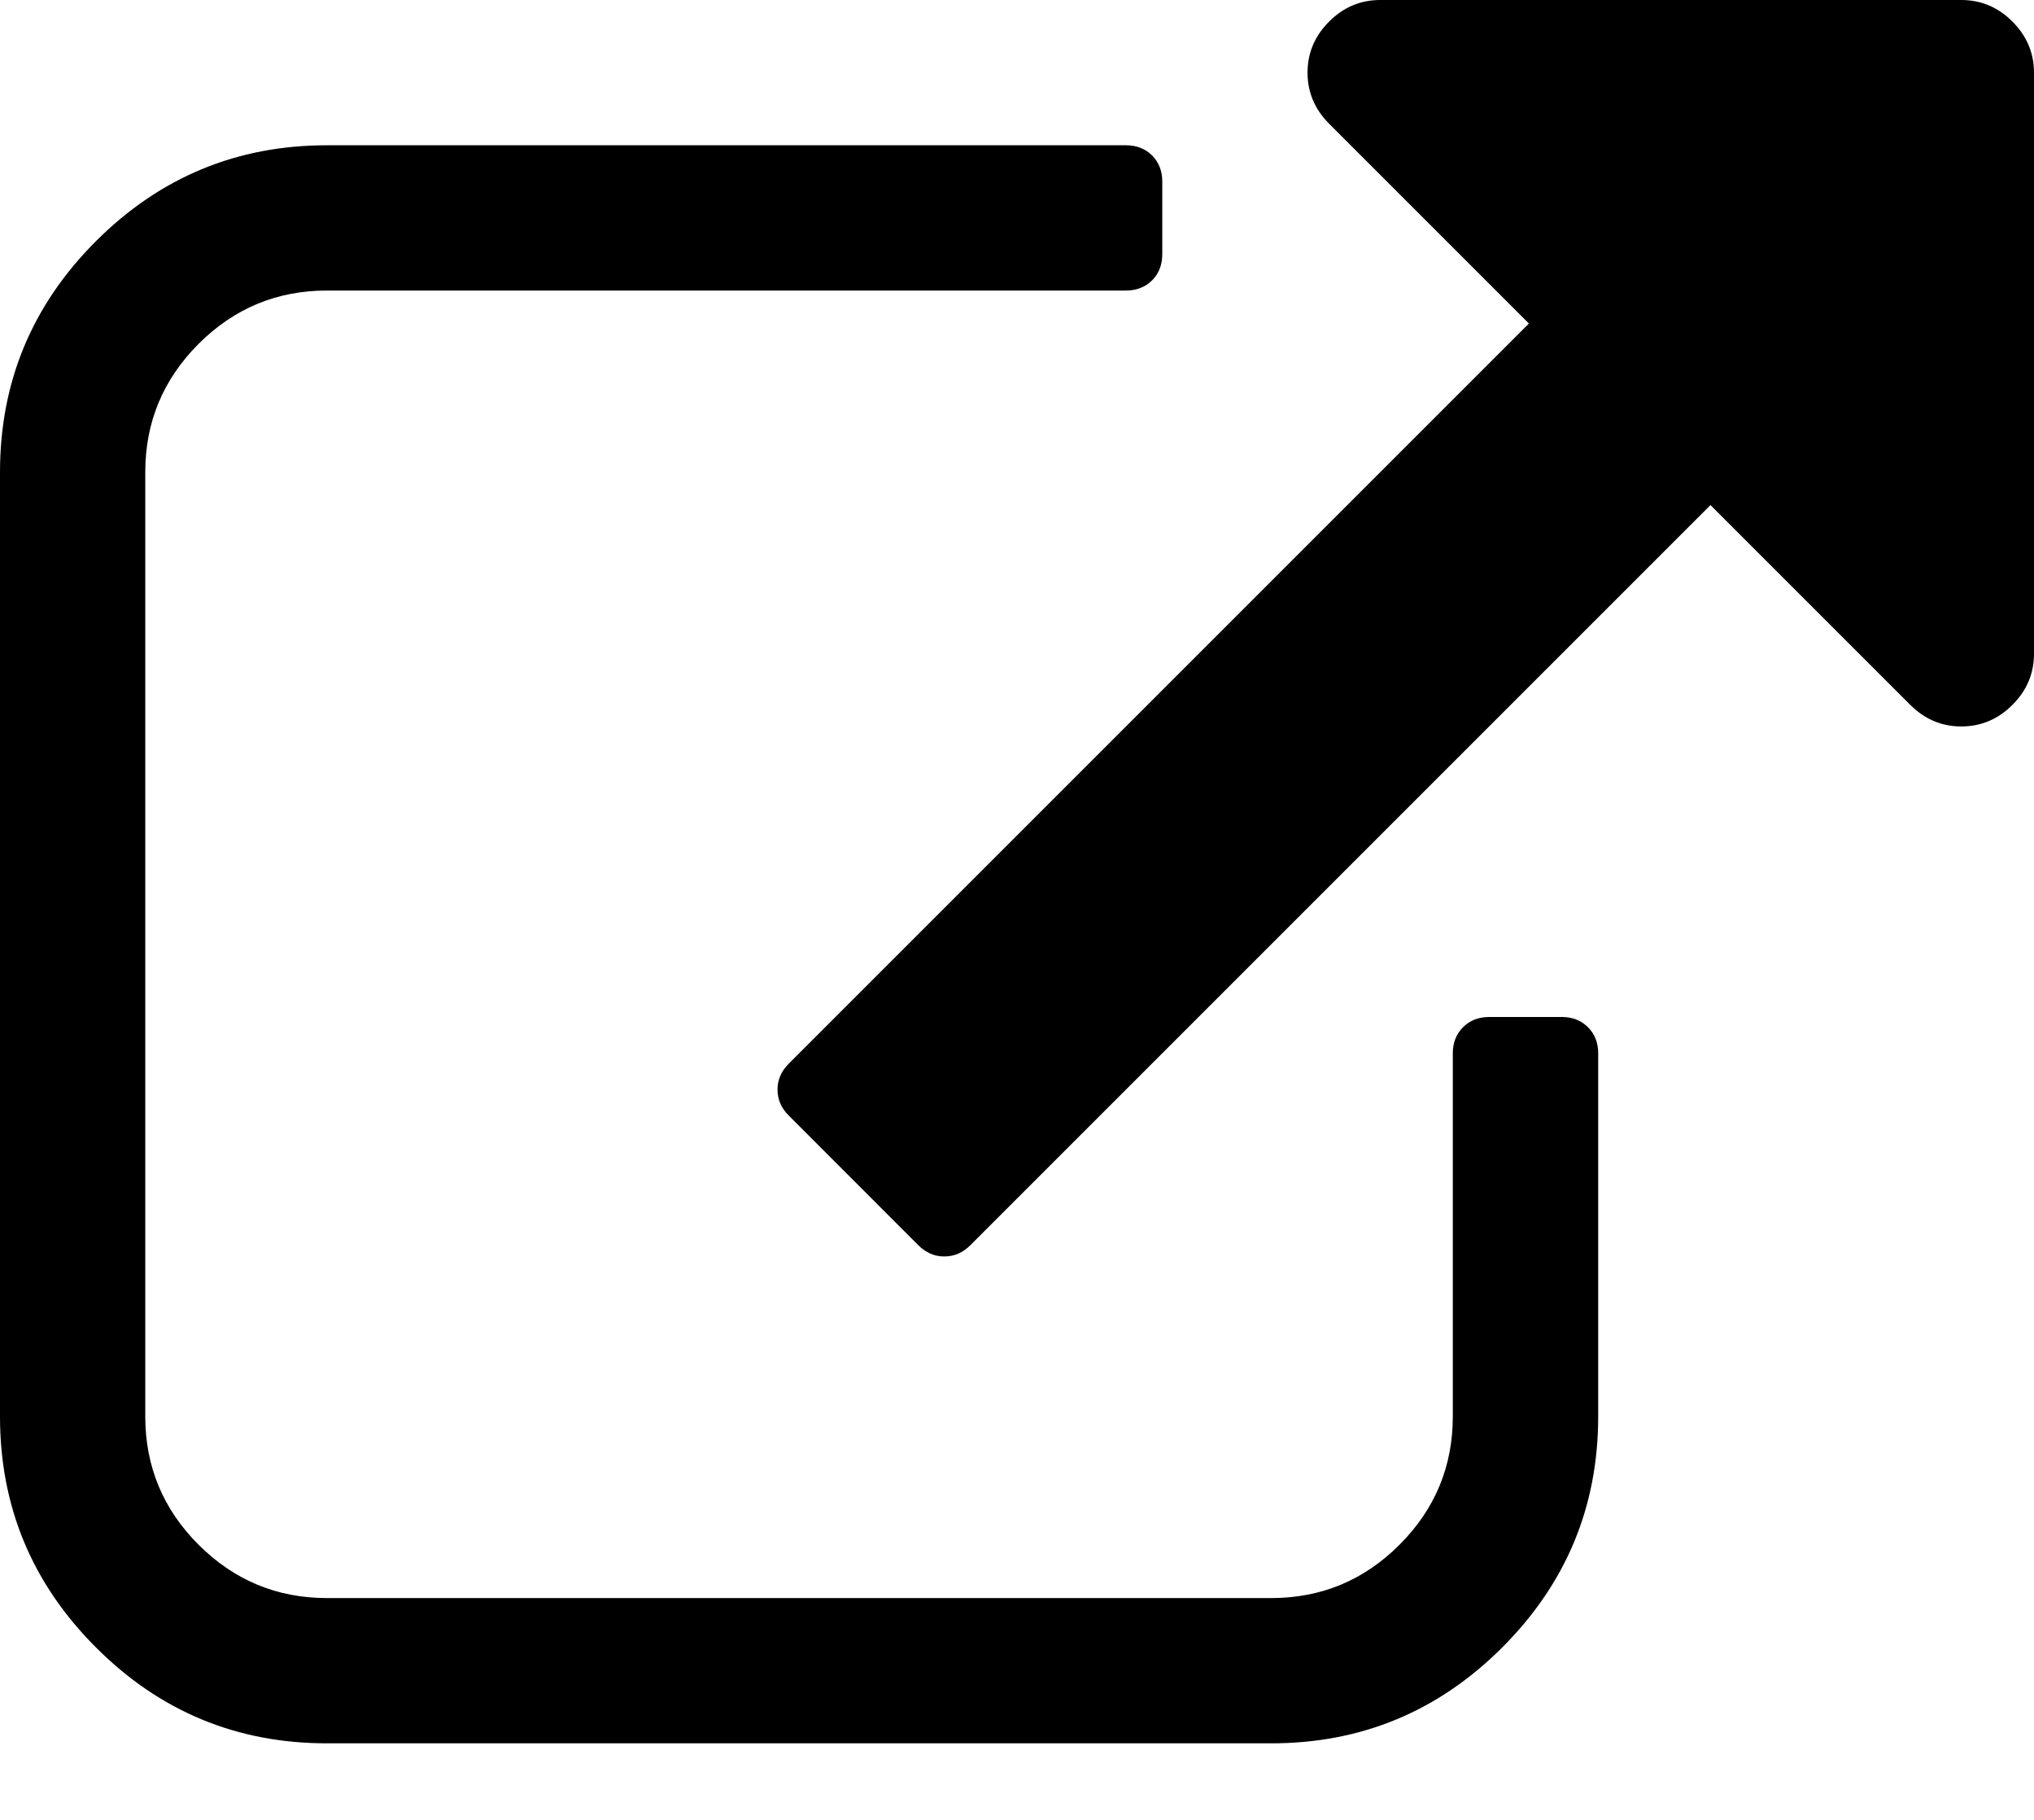
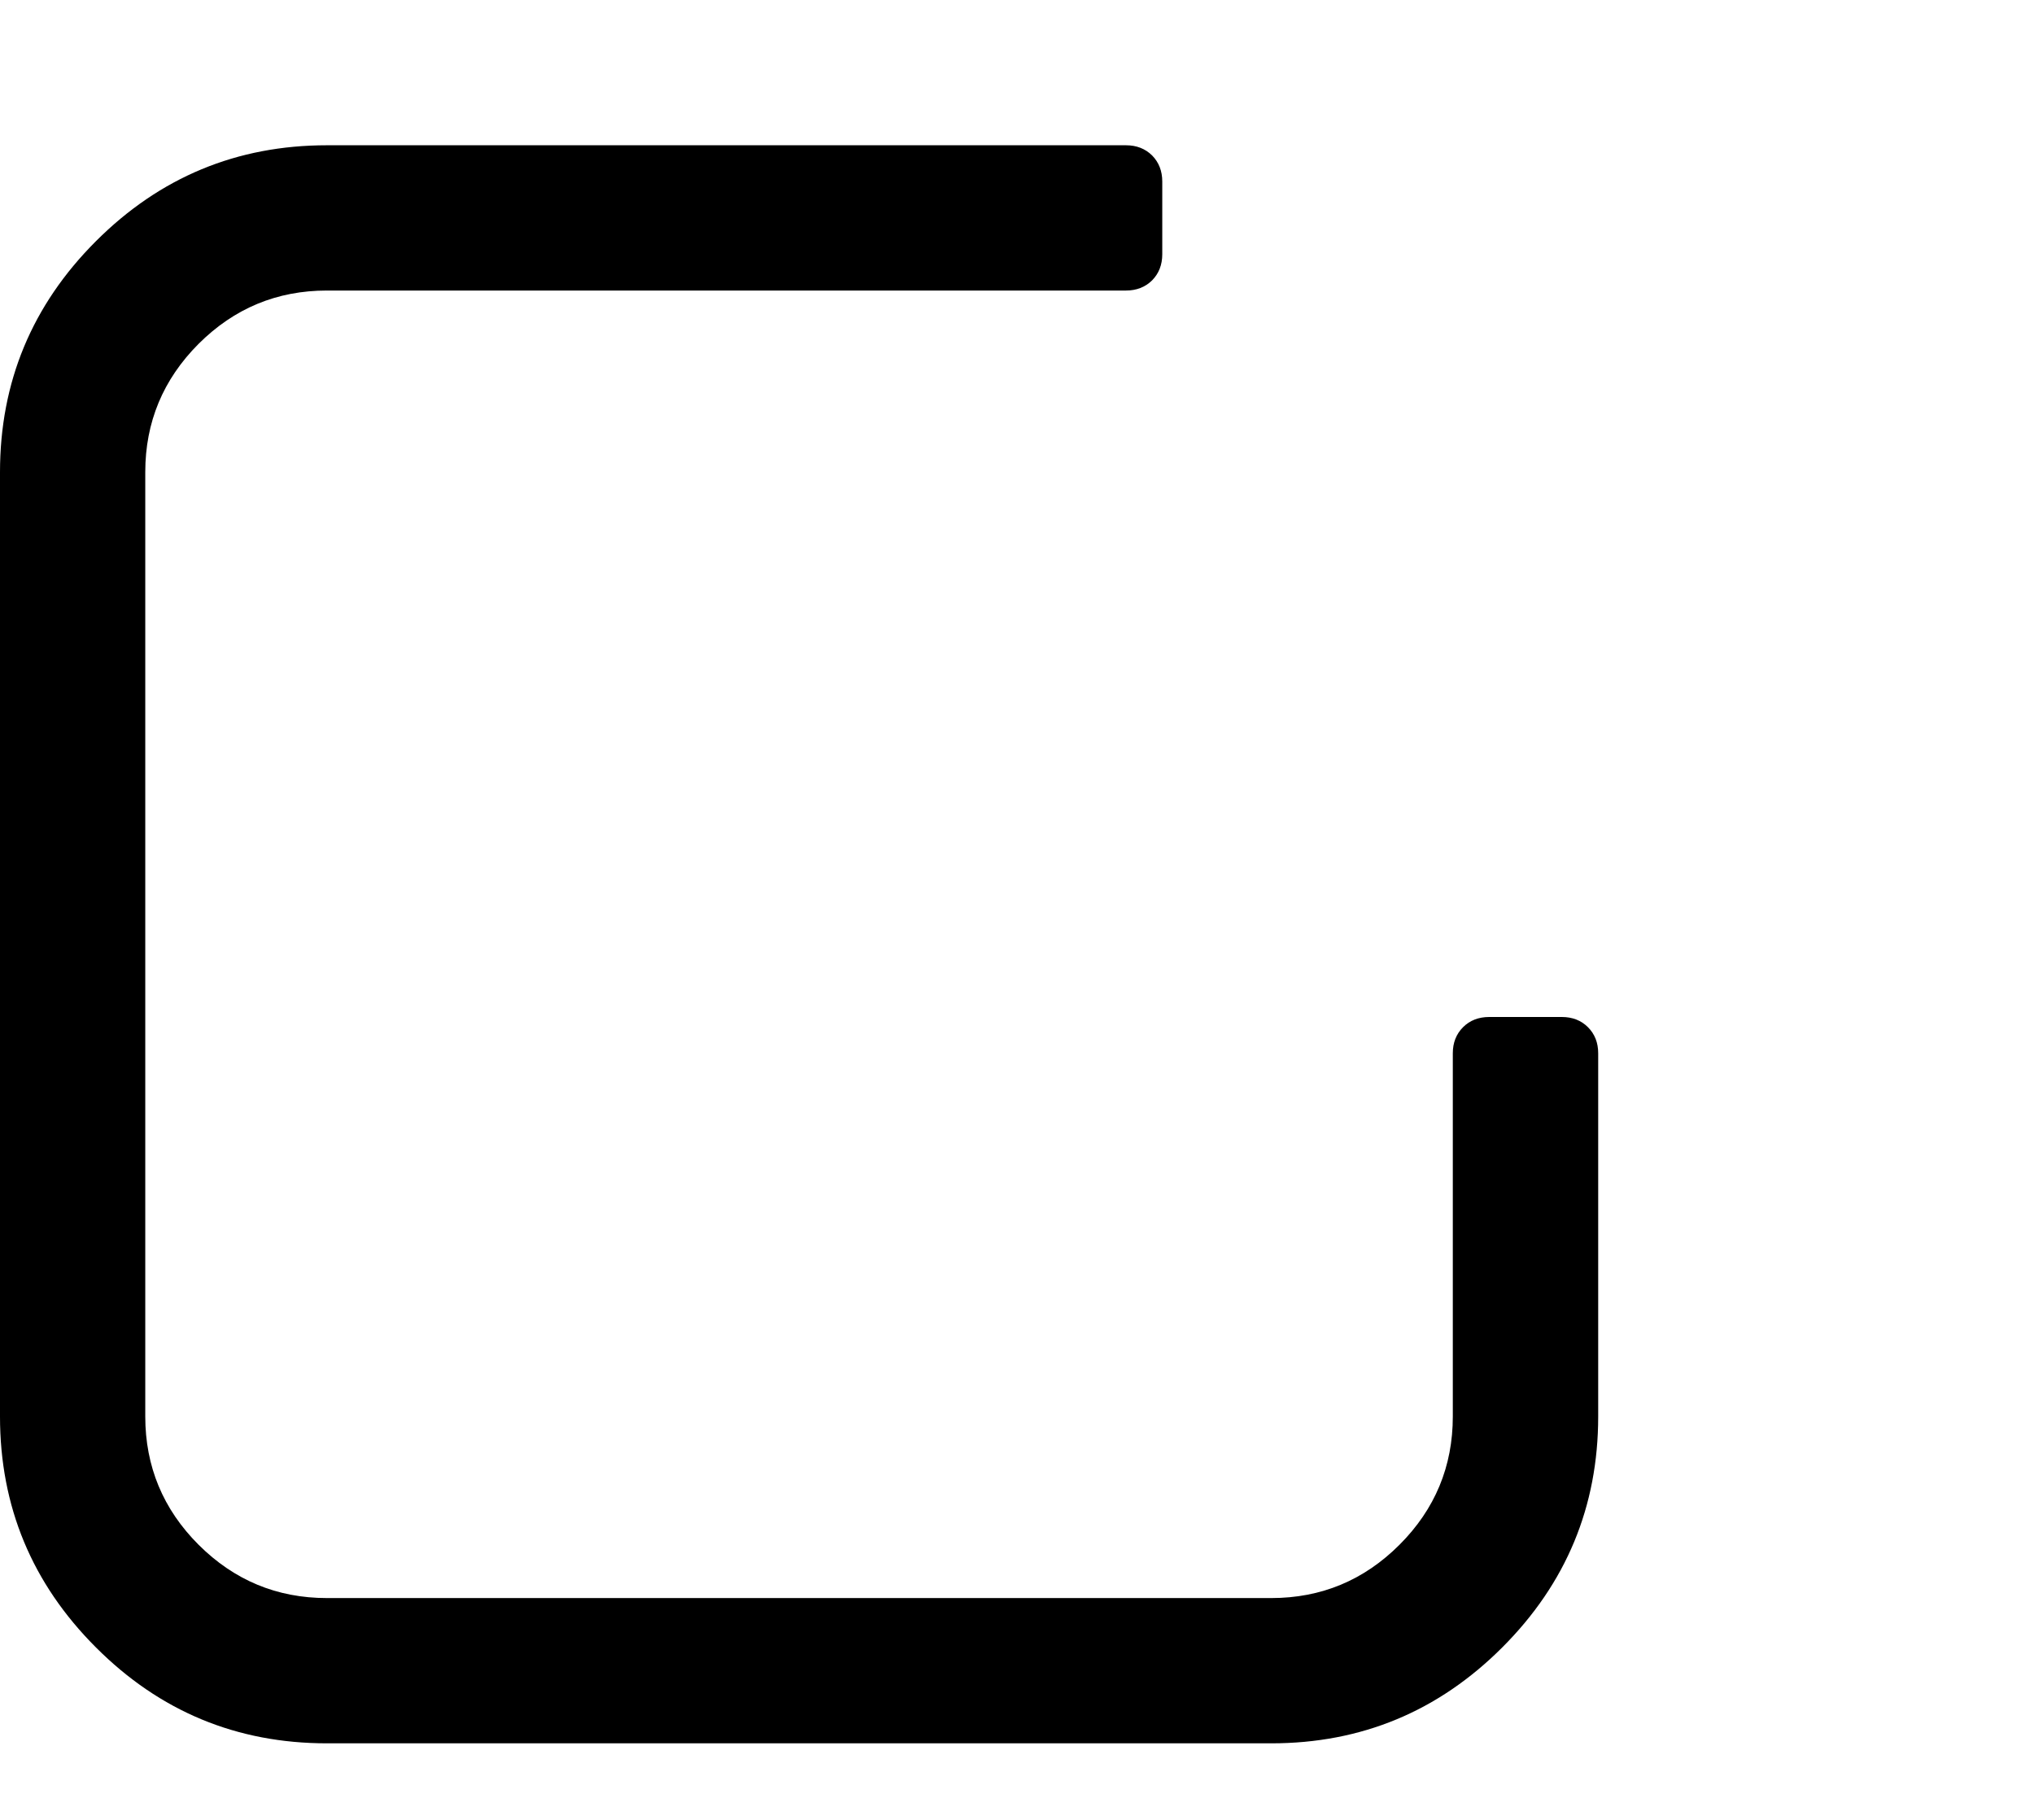
<svg xmlns="http://www.w3.org/2000/svg" width="19" height="17" viewBox="0 0 19 17" fill="none">
  <path d="M14.589 9.5H13.911C13.812 9.5 13.73 9.532 13.667 9.595C13.603 9.659 13.571 9.74 13.571 9.839V13.232C13.571 13.698 13.405 14.098 13.073 14.43C12.741 14.762 12.342 14.928 11.875 14.928H3.054C2.587 14.928 2.188 14.762 1.855 14.43C1.523 14.098 1.357 13.698 1.357 13.232V4.41C1.357 3.944 1.523 3.545 1.855 3.212C2.188 2.88 2.587 2.714 3.054 2.714H10.518C10.617 2.714 10.698 2.682 10.762 2.619C10.825 2.555 10.857 2.474 10.857 2.375V1.696C10.857 1.597 10.825 1.516 10.762 1.452C10.698 1.389 10.617 1.357 10.518 1.357H3.054C2.212 1.357 1.493 1.656 0.896 2.253C0.299 2.85 0 3.569 0 4.411V13.232C0 14.073 0.299 14.792 0.896 15.389C1.493 15.987 2.212 16.285 3.054 16.285H11.875C12.716 16.285 13.435 15.987 14.033 15.389C14.63 14.792 14.929 14.073 14.929 13.232V9.839C14.929 9.74 14.897 9.659 14.833 9.595C14.77 9.532 14.688 9.5 14.589 9.5Z" fill="#000" />
-   <path d="M18.798 0.201C18.664 0.067 18.505 0 18.321 0H12.893C12.709 0 12.55 0.067 12.416 0.201C12.281 0.336 12.214 0.495 12.214 0.679C12.214 0.862 12.281 1.021 12.416 1.156L14.282 3.022L7.369 9.935C7.298 10.005 7.263 10.087 7.263 10.178C7.263 10.271 7.298 10.352 7.369 10.422L8.577 11.631C8.648 11.702 8.729 11.737 8.821 11.737C8.913 11.737 8.995 11.702 9.065 11.631L15.978 4.718L17.844 6.584C17.979 6.719 18.137 6.786 18.321 6.786C18.505 6.786 18.664 6.719 18.799 6.584C18.933 6.45 19 6.291 19 6.107V0.679C19 0.495 18.933 0.336 18.798 0.201Z" fill="#000" />
</svg>